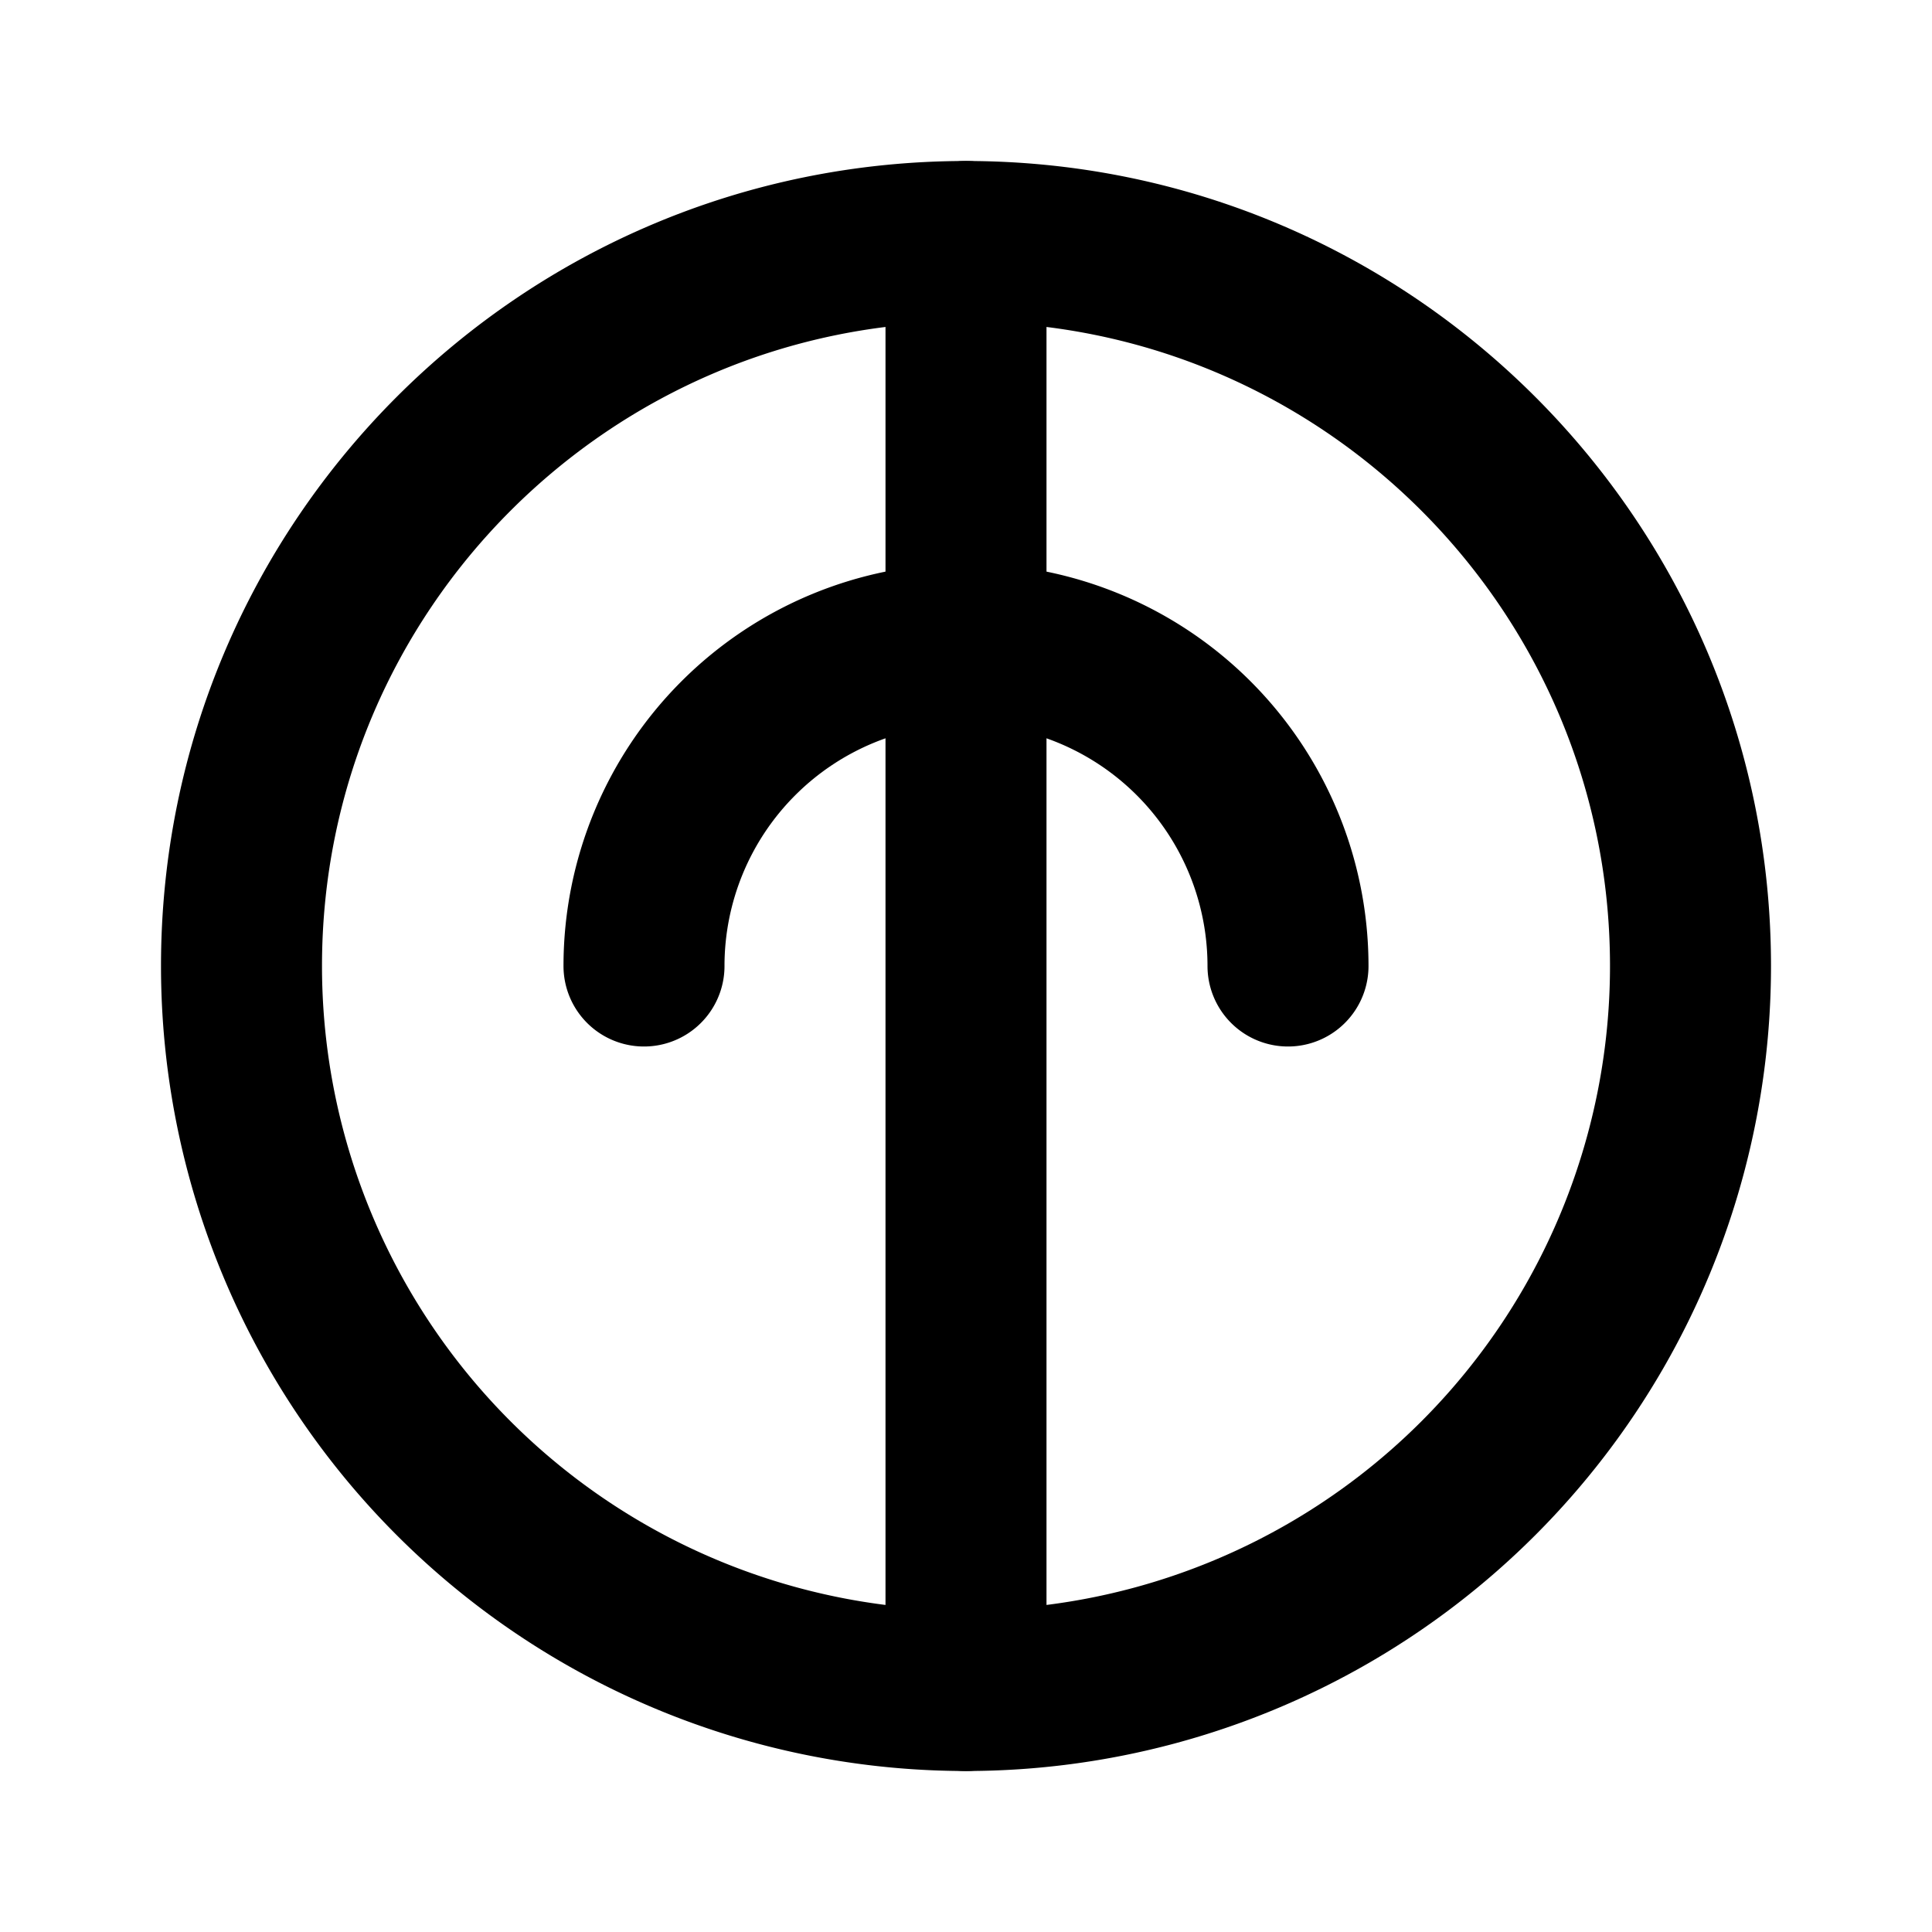
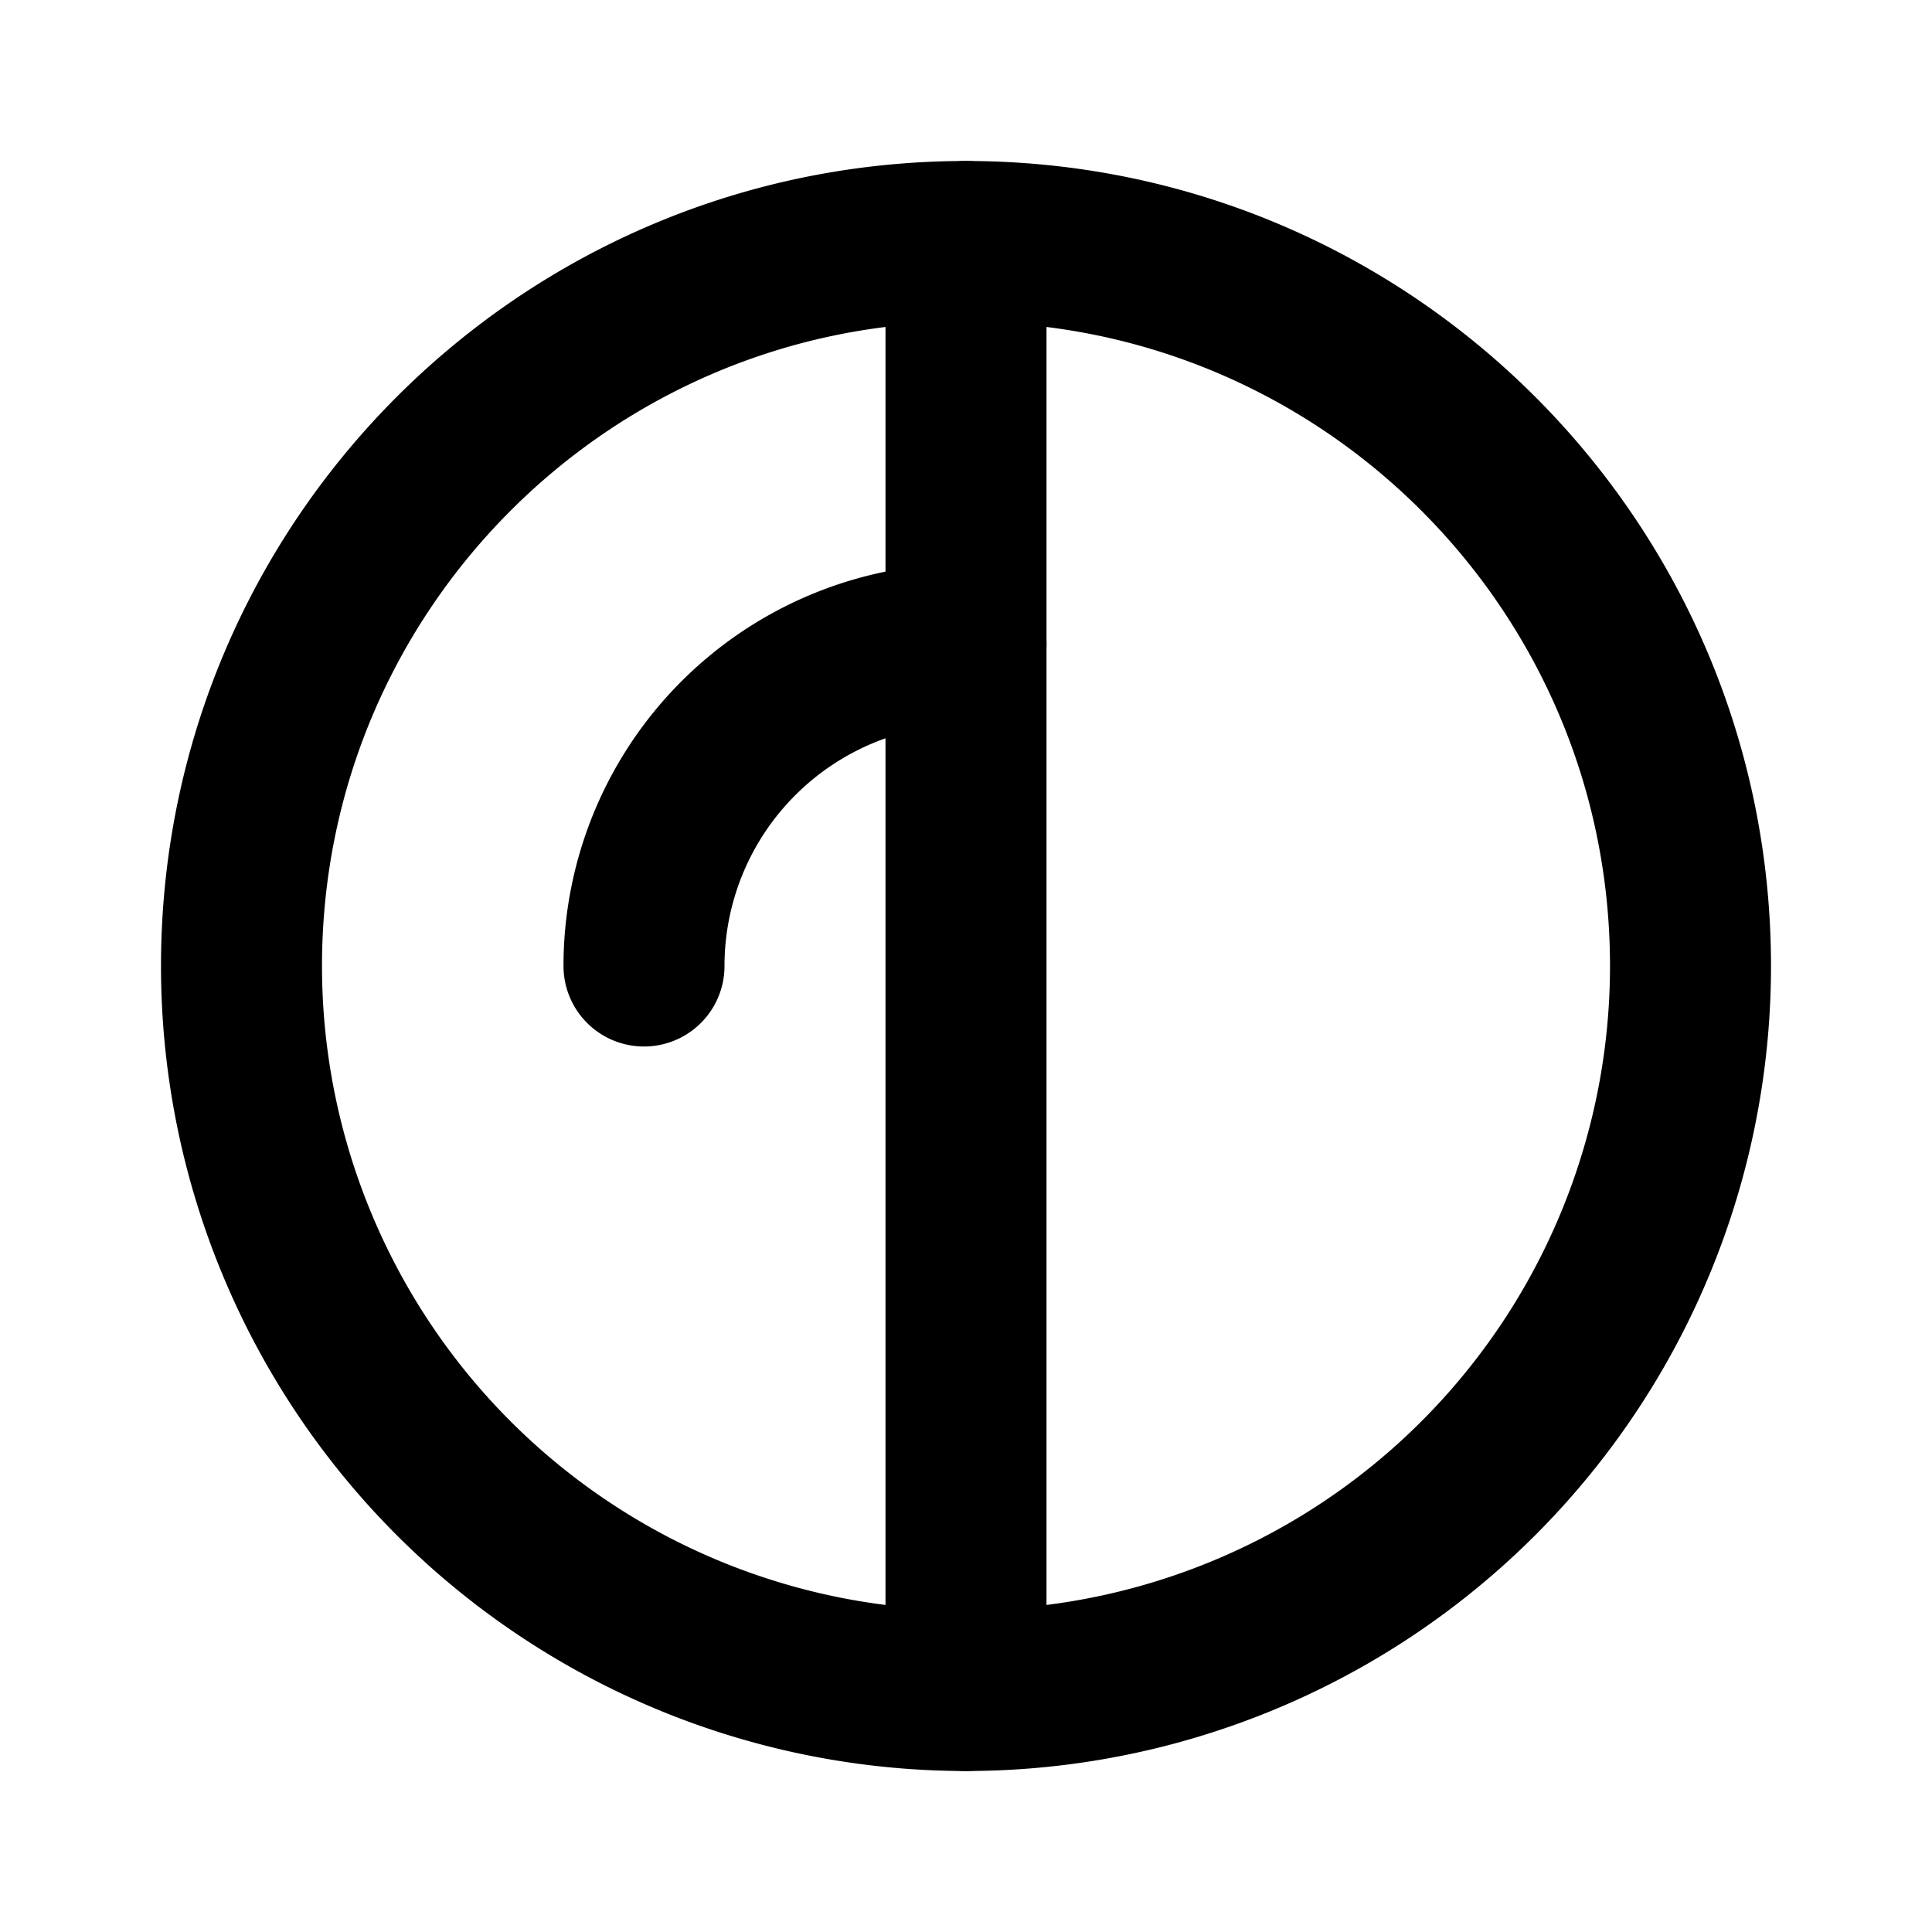
<svg xmlns="http://www.w3.org/2000/svg" viewBox="0 0 24 24" fill="none" stroke="currentColor" stroke-width="2" stroke-linecap="round" stroke-linejoin="round" class="feather feather-aries">
  <path d="M12 21a9 9 0 0 0 9-9c0-4.97-4.03-9-9-9s-9 4.03-9 9a9 9 0 0 0 9 9z" />
  <path d="M12 3v18" />
-   <path d="M12 8a4 4 0 0 1 4 4" />
  <path d="M12 8a4 4 0 0 0-4 4" />
</svg>